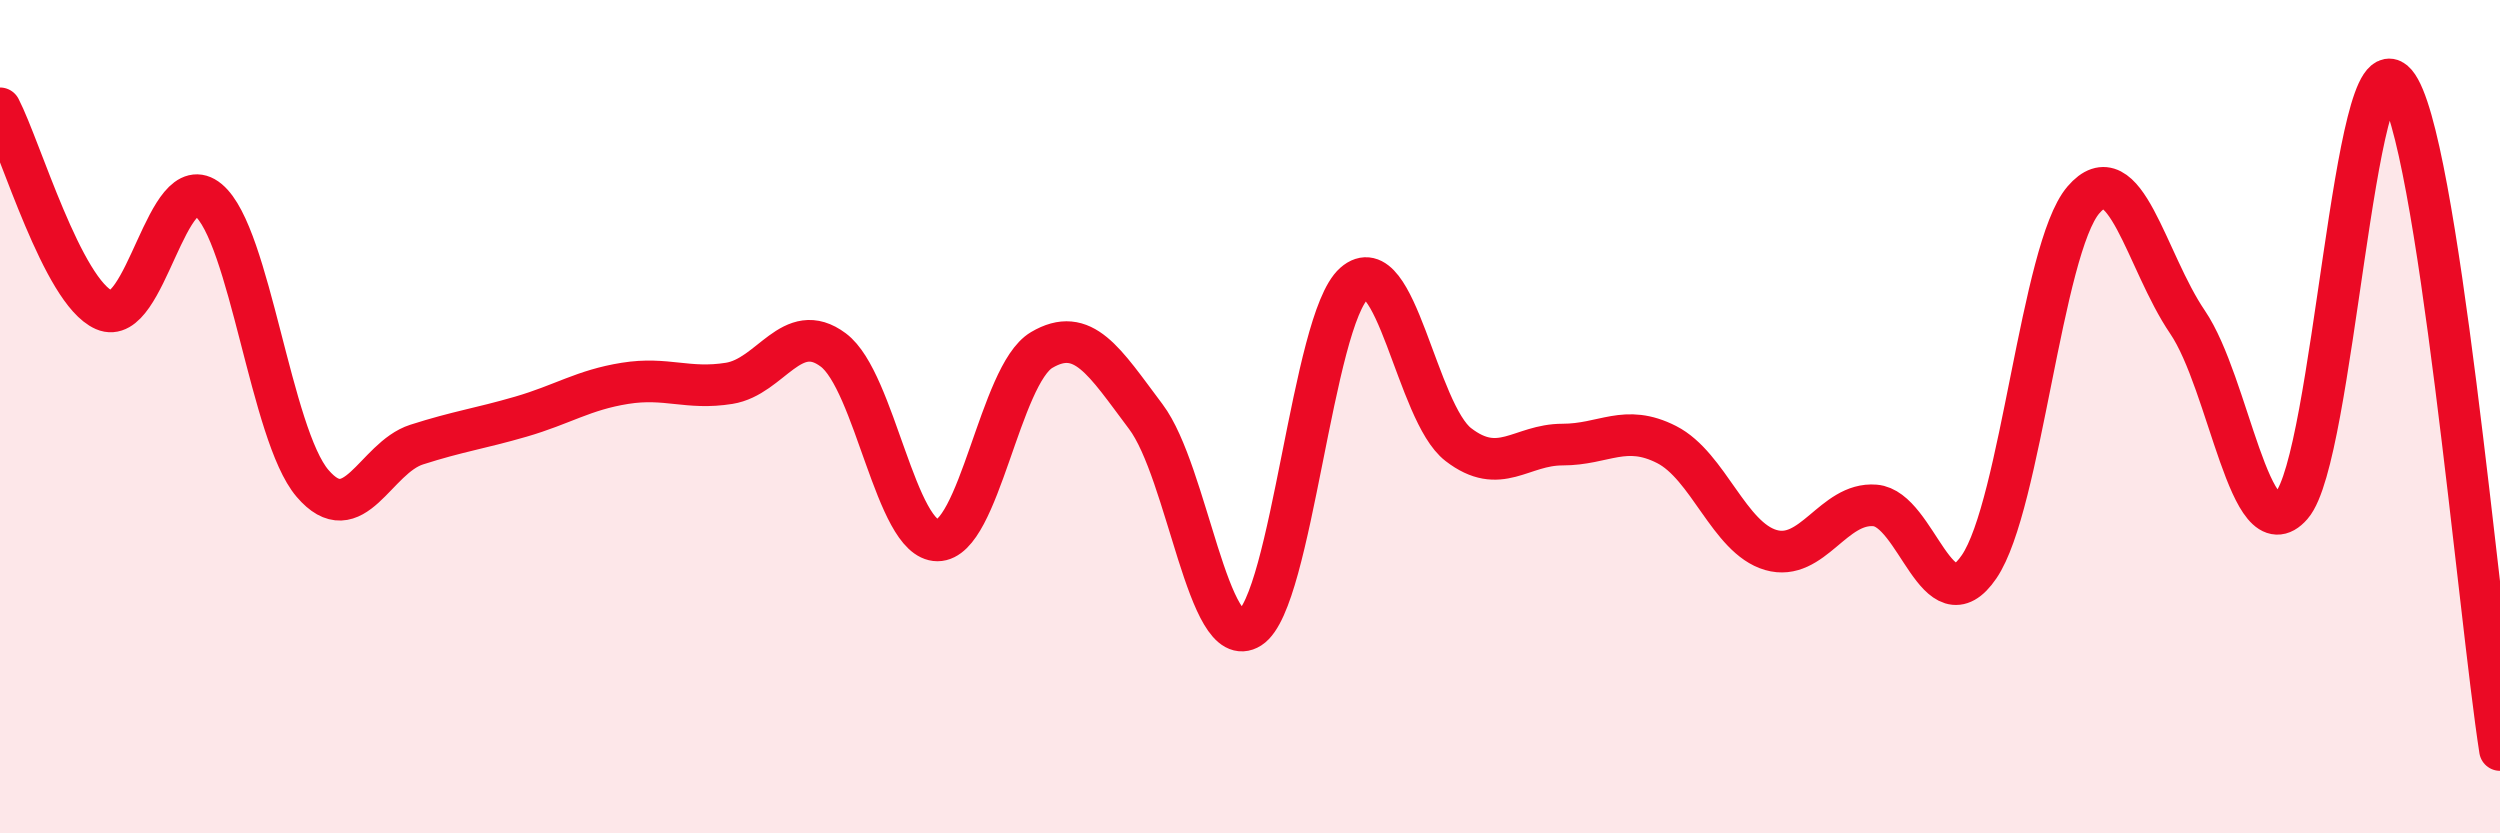
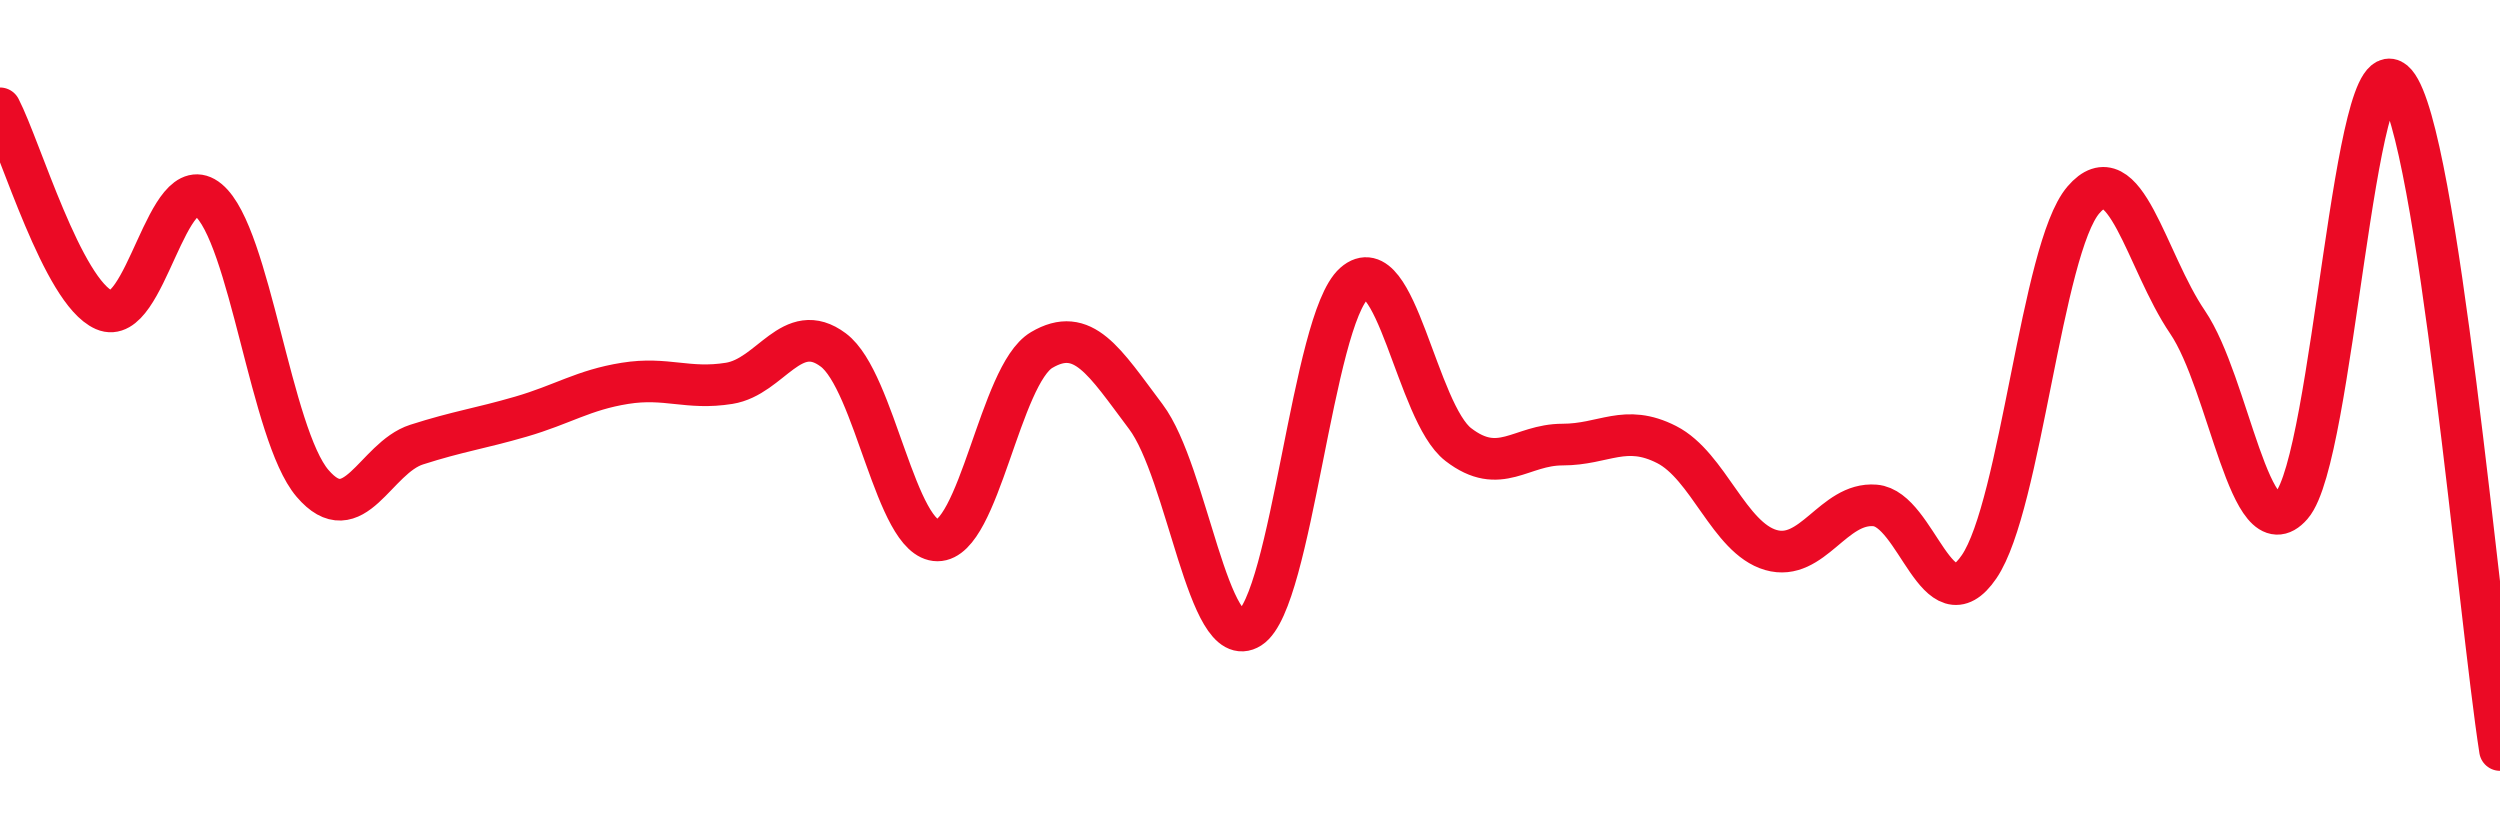
<svg xmlns="http://www.w3.org/2000/svg" width="60" height="20" viewBox="0 0 60 20">
-   <path d="M 0,2.6 C 0.5,3.57 1.5,7 2.5,7.44 C 3.5,7.88 4,3.97 5,4.8 C 6,5.63 6.5,10.43 7.5,11.6 C 8.5,12.77 9,10.99 10,10.67 C 11,10.35 11.5,10.29 12.5,10 C 13.5,9.71 14,9.36 15,9.2 C 16,9.04 16.5,9.36 17.5,9.2 C 18.5,9.04 19,7.65 20,8.4 C 21,9.15 21.5,12.97 22.5,12.97 C 23.5,12.97 24,8.99 25,8.4 C 26,7.81 26.5,8.67 27.5,10 C 28.5,11.33 29,15.71 30,15.07 C 31,14.43 31.5,7.68 32.5,6.8 C 33.5,5.92 34,9.9 35,10.67 C 36,11.44 36.5,10.67 37.5,10.67 C 38.5,10.67 39,10.16 40,10.67 C 41,11.18 41.5,12.91 42.5,13.2 C 43.5,13.49 44,12.05 45,12.13 C 46,12.21 46.5,15.07 47.5,13.6 C 48.5,12.13 49,5.97 50,4.8 C 51,3.63 51.5,6.26 52.5,7.73 C 53.5,9.2 54,13.28 55,12.13 C 56,10.98 56.5,0.83 57.5,2 C 58.5,3.17 59.5,14.8 60,18L60 20L0 20Z" fill="#EB0A25" opacity="0.1" stroke-linecap="round" stroke-linejoin="round" />
  <path d="M 0,2.6 C 0.5,3.57 1.5,7 2.5,7.44 C 3.5,7.88 4,3.97 5,4.8 C 6,5.63 6.5,10.43 7.5,11.6 C 8.5,12.77 9,10.99 10,10.67 C 11,10.35 11.5,10.29 12.5,10 C 13.5,9.71 14,9.36 15,9.2 C 16,9.04 16.5,9.36 17.5,9.2 C 18.5,9.04 19,7.65 20,8.4 C 21,9.15 21.5,12.97 22.5,12.97 C 23.5,12.97 24,8.99 25,8.4 C 26,7.81 26.5,8.67 27.5,10 C 28.5,11.33 29,15.71 30,15.07 C 31,14.43 31.5,7.68 32.5,6.8 C 33.5,5.92 34,9.9 35,10.67 C 36,11.44 36.5,10.67 37.5,10.67 C 38.5,10.67 39,10.16 40,10.67 C 41,11.18 41.5,12.91 42.5,13.2 C 43.5,13.49 44,12.05 45,12.13 C 46,12.21 46.5,15.07 47.5,13.6 C 48.5,12.13 49,5.97 50,4.8 C 51,3.63 51.5,6.26 52.5,7.73 C 53.5,9.2 54,13.28 55,12.13 C 56,10.98 56.5,0.83 57.5,2 C 58.5,3.17 59.5,14.8 60,18" stroke="#EB0A25" stroke-width="1" fill="none" stroke-linecap="round" stroke-linejoin="round" />
</svg>